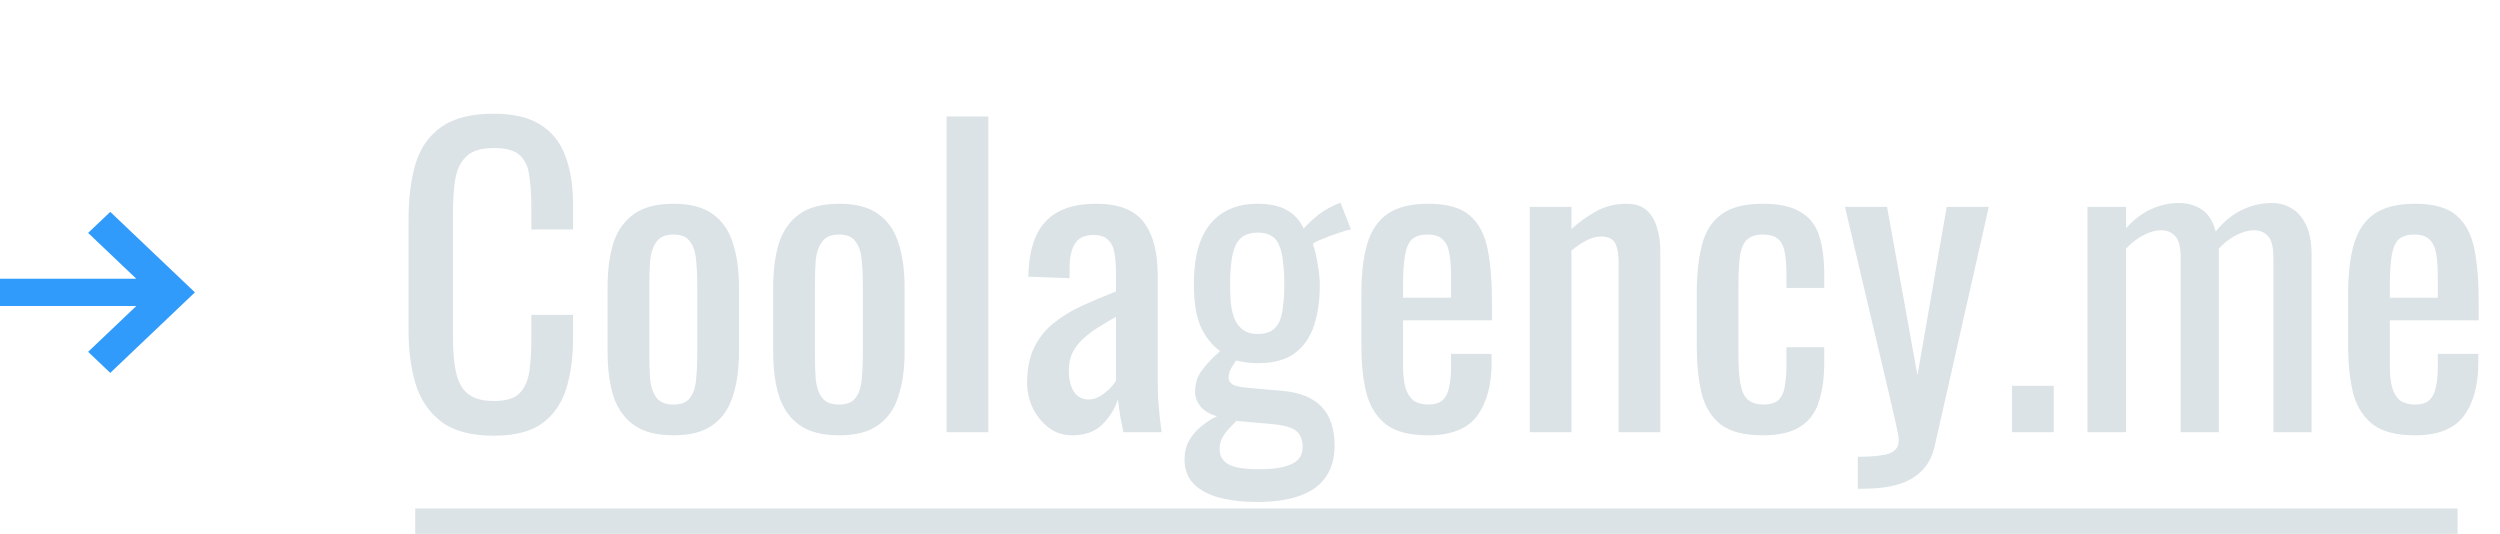
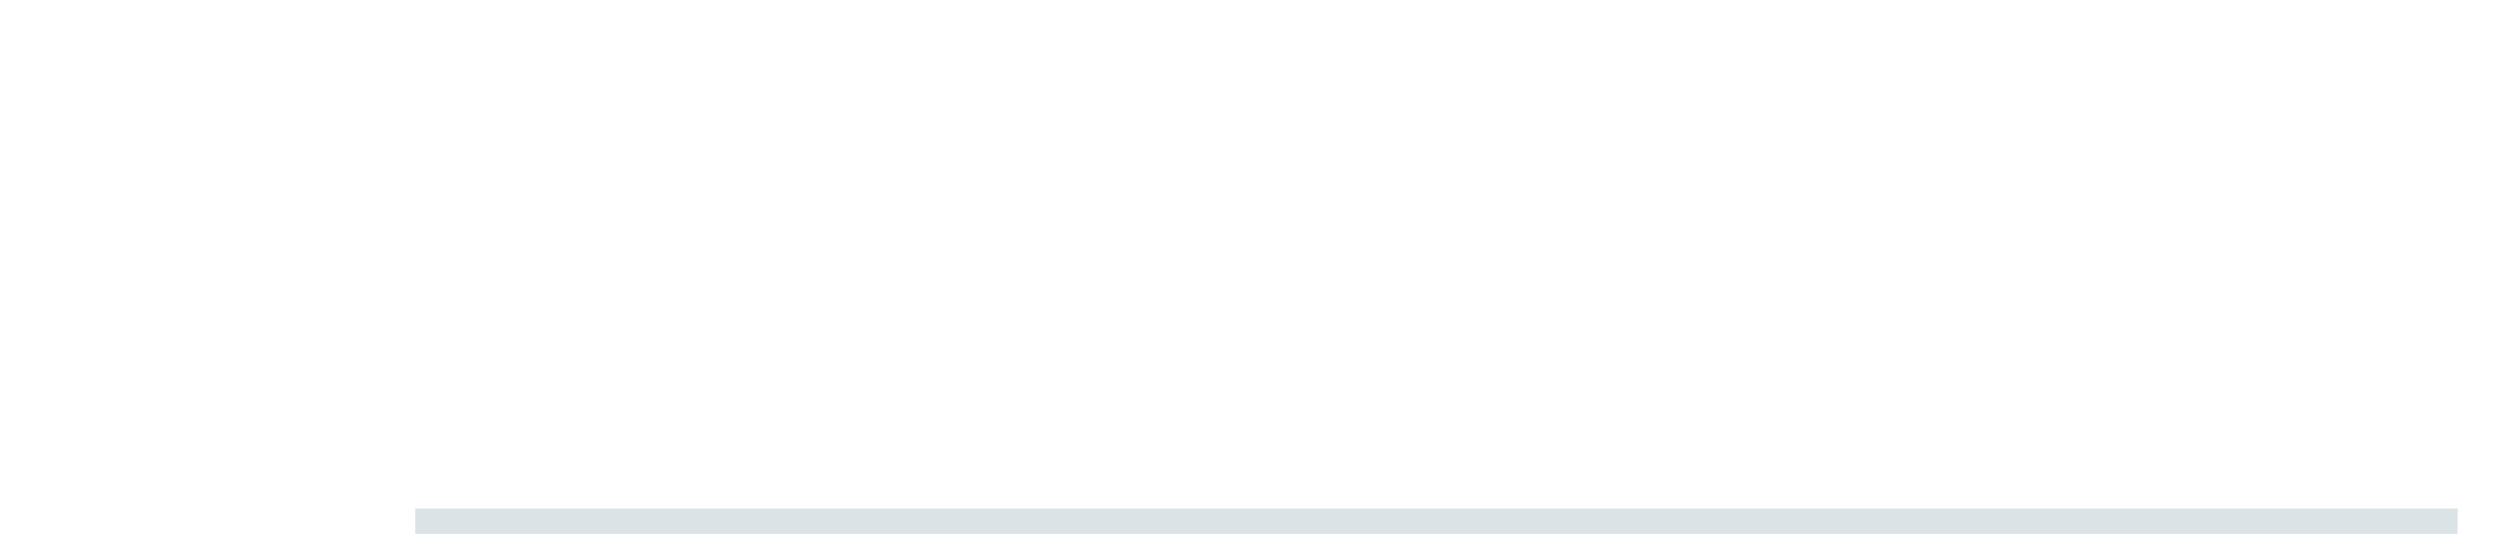
<svg xmlns="http://www.w3.org/2000/svg" width="295" height="63" viewBox="0 0 295 63" fill="none">
-   <path d="M58.236 51.414C55.599 51.414 53.544 50.862 52.072 49.758C50.631 48.654 49.619 47.167 49.036 45.296C48.484 43.425 48.208 41.34 48.208 39.04V25.884C48.208 23.369 48.484 21.177 49.036 19.306C49.619 17.435 50.631 15.994 52.072 14.982C53.544 13.939 55.599 13.418 58.236 13.418C60.567 13.418 62.407 13.847 63.756 14.706C65.136 15.565 66.117 16.791 66.7 18.386C67.313 19.981 67.62 21.897 67.62 24.136V27.08H62.698V24.458C62.698 23.078 62.621 21.867 62.468 20.824C62.345 19.751 61.977 18.923 61.364 18.34C60.751 17.757 59.723 17.466 58.282 17.466C56.81 17.466 55.737 17.788 55.062 18.432C54.387 19.045 53.943 19.935 53.728 21.1C53.544 22.235 53.452 23.569 53.452 25.102V39.868C53.452 41.739 53.605 43.226 53.912 44.33C54.219 45.403 54.725 46.17 55.43 46.63C56.135 47.09 57.086 47.32 58.282 47.32C59.693 47.32 60.705 47.013 61.318 46.4C61.931 45.756 62.315 44.882 62.468 43.778C62.621 42.674 62.698 41.386 62.698 39.914V37.154H67.62V39.914C67.62 42.183 67.344 44.192 66.792 45.94C66.24 47.657 65.289 49.007 63.94 49.988C62.591 50.939 60.689 51.414 58.236 51.414ZM79.472 51.368C77.509 51.368 75.96 50.969 74.826 50.172C73.691 49.375 72.879 48.24 72.388 46.768C71.928 45.296 71.698 43.563 71.698 41.57V33.842C71.698 31.849 71.928 30.116 72.388 28.644C72.879 27.172 73.691 26.037 74.826 25.24C75.96 24.443 77.509 24.044 79.472 24.044C81.434 24.044 82.968 24.443 84.072 25.24C85.207 26.037 86.004 27.172 86.464 28.644C86.954 30.116 87.2 31.849 87.2 33.842V41.57C87.2 43.563 86.954 45.296 86.464 46.768C86.004 48.24 85.207 49.375 84.072 50.172C82.968 50.969 81.434 51.368 79.472 51.368ZM79.472 47.734C80.422 47.734 81.082 47.458 81.45 46.906C81.849 46.354 82.079 45.633 82.14 44.744C82.232 43.824 82.278 42.873 82.278 41.892V33.566C82.278 32.554 82.232 31.603 82.14 30.714C82.079 29.825 81.849 29.104 81.45 28.552C81.082 27.969 80.422 27.678 79.472 27.678C78.521 27.678 77.847 27.969 77.448 28.552C77.049 29.104 76.804 29.825 76.712 30.714C76.65 31.603 76.62 32.554 76.62 33.566V41.892C76.62 42.873 76.65 43.824 76.712 44.744C76.804 45.633 77.049 46.354 77.448 46.906C77.847 47.458 78.521 47.734 79.472 47.734ZM99.013 51.368C97.05 51.368 95.501 50.969 94.367 50.172C93.232 49.375 92.419 48.24 91.929 46.768C91.469 45.296 91.239 43.563 91.239 41.57V33.842C91.239 31.849 91.469 30.116 91.929 28.644C92.419 27.172 93.232 26.037 94.367 25.24C95.501 24.443 97.05 24.044 99.013 24.044C100.976 24.044 102.509 24.443 103.613 25.24C104.748 26.037 105.545 27.172 106.005 28.644C106.496 30.116 106.741 31.849 106.741 33.842V41.57C106.741 43.563 106.496 45.296 106.005 46.768C105.545 48.24 104.748 49.375 103.613 50.172C102.509 50.969 100.976 51.368 99.013 51.368ZM99.013 47.734C99.963 47.734 100.623 47.458 100.991 46.906C101.39 46.354 101.62 45.633 101.681 44.744C101.773 43.824 101.819 42.873 101.819 41.892V33.566C101.819 32.554 101.773 31.603 101.681 30.714C101.62 29.825 101.39 29.104 100.991 28.552C100.623 27.969 99.963 27.678 99.013 27.678C98.062 27.678 97.388 27.969 96.989 28.552C96.59 29.104 96.345 29.825 96.253 30.714C96.192 31.603 96.161 32.554 96.161 33.566V41.892C96.161 42.873 96.192 43.824 96.253 44.744C96.345 45.633 96.59 46.354 96.989 46.906C97.388 47.458 98.062 47.734 99.013 47.734ZM111.7 51V13.74H116.622V51H111.7ZM126.536 51.368C125.493 51.368 124.573 51.077 123.776 50.494C122.978 49.881 122.35 49.114 121.89 48.194C121.43 47.243 121.2 46.247 121.2 45.204C121.2 43.548 121.476 42.153 122.028 41.018C122.58 39.883 123.331 38.933 124.282 38.166C125.263 37.369 126.382 36.679 127.64 36.096C128.928 35.513 130.277 34.946 131.688 34.394V32.508C131.688 31.435 131.626 30.545 131.504 29.84C131.381 29.135 131.12 28.613 130.722 28.276C130.354 27.908 129.786 27.724 129.02 27.724C128.345 27.724 127.793 27.877 127.364 28.184C126.965 28.491 126.674 28.935 126.49 29.518C126.306 30.07 126.214 30.729 126.214 31.496V32.83L121.338 32.646C121.399 29.702 122.074 27.54 123.362 26.16C124.65 24.749 126.643 24.044 129.342 24.044C131.979 24.044 133.85 24.765 134.954 26.206C136.058 27.647 136.61 29.733 136.61 32.462V44.606C136.61 45.434 136.625 46.231 136.656 46.998C136.717 47.765 136.778 48.485 136.84 49.16C136.932 49.804 137.008 50.417 137.07 51H132.562C132.47 50.509 132.347 49.896 132.194 49.16C132.071 48.393 131.979 47.703 131.918 47.09C131.611 48.133 131.013 49.114 130.124 50.034C129.265 50.923 128.069 51.368 126.536 51.368ZM128.468 47.136C128.958 47.136 129.418 46.998 129.848 46.722C130.277 46.446 130.66 46.139 130.998 45.802C131.335 45.434 131.565 45.143 131.688 44.928V37.384C130.921 37.813 130.2 38.243 129.526 38.672C128.851 39.101 128.253 39.561 127.732 40.052C127.241 40.512 126.842 41.049 126.536 41.662C126.26 42.245 126.122 42.919 126.122 43.686C126.122 44.759 126.321 45.603 126.72 46.216C127.118 46.829 127.701 47.136 128.468 47.136ZM148.238 59.234C146.643 59.234 145.202 59.065 143.914 58.728C142.626 58.391 141.614 57.854 140.878 57.118C140.142 56.382 139.774 55.416 139.774 54.22C139.774 53.361 139.958 52.61 140.326 51.966C140.694 51.322 141.169 50.77 141.752 50.31C142.334 49.819 142.948 49.421 143.592 49.114C142.733 48.869 142.089 48.485 141.66 47.964C141.23 47.412 141.016 46.845 141.016 46.262C141.016 45.281 141.276 44.437 141.798 43.732C142.319 43.027 143.04 42.26 143.96 41.432C142.948 40.665 142.181 39.684 141.66 38.488C141.138 37.292 140.878 35.636 140.878 33.52C140.878 31.435 141.154 29.702 141.706 28.322C142.288 26.911 143.132 25.853 144.236 25.148C145.37 24.412 146.75 24.044 148.376 24.044C149.817 24.044 150.967 24.289 151.826 24.78C152.715 25.271 153.39 26.007 153.85 26.988C154.003 26.743 154.417 26.329 155.092 25.746C155.766 25.133 156.548 24.627 157.438 24.228L158.174 23.906L159.416 27.08C159.017 27.141 158.48 27.295 157.806 27.54C157.162 27.755 156.548 27.985 155.966 28.23C155.414 28.445 155.061 28.629 154.908 28.782C155.122 29.303 155.306 30.055 155.46 31.036C155.644 32.017 155.736 32.891 155.736 33.658C155.736 35.467 155.506 37.062 155.046 38.442C154.586 39.822 153.819 40.911 152.746 41.708C151.703 42.475 150.246 42.858 148.376 42.858C147.977 42.858 147.548 42.827 147.088 42.766C146.628 42.705 146.214 42.628 145.846 42.536C145.662 42.812 145.462 43.134 145.248 43.502C145.064 43.87 144.972 44.223 144.972 44.56C144.972 44.897 145.14 45.173 145.478 45.388C145.846 45.572 146.413 45.695 147.18 45.756L151.32 46.124C153.405 46.308 154.954 46.937 155.966 48.01C156.978 49.083 157.484 50.617 157.484 52.61C157.484 54.051 157.146 55.263 156.472 56.244C155.797 57.256 154.77 58.007 153.39 58.498C152.04 58.989 150.323 59.234 148.238 59.234ZM148.606 55.37C150.354 55.37 151.642 55.155 152.47 54.726C153.298 54.327 153.712 53.668 153.712 52.748C153.712 52.196 153.604 51.736 153.39 51.368C153.206 51 152.853 50.709 152.332 50.494C151.81 50.279 151.059 50.126 150.078 50.034L145.892 49.666C145.554 50.003 145.232 50.341 144.926 50.678C144.619 51.015 144.374 51.368 144.19 51.736C144.006 52.135 143.914 52.549 143.914 52.978C143.914 53.775 144.251 54.373 144.926 54.772C145.6 55.171 146.827 55.37 148.606 55.37ZM148.376 39.408C149.081 39.408 149.633 39.285 150.032 39.04C150.461 38.764 150.783 38.381 150.998 37.89C151.212 37.369 151.35 36.74 151.412 36.004C151.504 35.268 151.55 34.44 151.55 33.52C151.55 32.6 151.504 31.772 151.412 31.036C151.35 30.269 151.212 29.625 150.998 29.104C150.814 28.552 150.507 28.138 150.078 27.862C149.679 27.586 149.127 27.448 148.422 27.448C147.747 27.448 147.18 27.586 146.72 27.862C146.29 28.138 145.968 28.537 145.754 29.058C145.539 29.549 145.386 30.177 145.294 30.944C145.202 31.68 145.156 32.539 145.156 33.52C145.156 34.348 145.186 35.13 145.248 35.866C145.34 36.571 145.493 37.185 145.708 37.706C145.953 38.227 146.29 38.641 146.72 38.948C147.149 39.255 147.701 39.408 148.376 39.408ZM168.508 51.368C166.423 51.368 164.813 50.969 163.678 50.172C162.543 49.344 161.746 48.148 161.286 46.584C160.857 44.989 160.642 43.042 160.642 40.742V34.67C160.642 32.309 160.872 30.346 161.332 28.782C161.792 27.218 162.589 26.037 163.724 25.24C164.889 24.443 166.484 24.044 168.508 24.044C170.747 24.044 172.387 24.504 173.43 25.424C174.503 26.344 175.209 27.678 175.546 29.426C175.883 31.143 176.052 33.213 176.052 35.636V37.798H165.564V43.134C165.564 44.207 165.656 45.081 165.84 45.756C166.055 46.431 166.377 46.937 166.806 47.274C167.266 47.581 167.849 47.734 168.554 47.734C169.29 47.734 169.842 47.565 170.21 47.228C170.609 46.86 170.869 46.354 170.992 45.71C171.145 45.035 171.222 44.253 171.222 43.364V41.754H176.006V42.766C176.006 45.434 175.439 47.535 174.304 49.068C173.169 50.601 171.237 51.368 168.508 51.368ZM165.564 35.13H171.222V32.738C171.222 31.634 171.161 30.714 171.038 29.978C170.915 29.211 170.655 28.644 170.256 28.276C169.888 27.877 169.29 27.678 168.462 27.678C167.665 27.678 167.051 27.862 166.622 28.23C166.223 28.598 165.947 29.227 165.794 30.116C165.641 30.975 165.564 32.171 165.564 33.704V35.13ZM180.509 51V24.412H185.431V27.034C186.321 26.206 187.302 25.501 188.375 24.918C189.449 24.335 190.629 24.044 191.917 24.044C192.991 24.044 193.803 24.32 194.355 24.872C194.938 25.424 195.337 26.114 195.551 26.942C195.797 27.77 195.919 28.613 195.919 29.472V51H190.997V30.898C190.997 29.947 190.859 29.211 190.583 28.69C190.307 28.169 189.74 27.908 188.881 27.908C188.329 27.908 187.747 28.077 187.133 28.414C186.551 28.721 185.983 29.104 185.431 29.564V51H180.509ZM207.992 51.368C205.815 51.368 204.159 50.939 203.024 50.08C201.92 49.191 201.169 47.949 200.77 46.354C200.402 44.759 200.218 42.904 200.218 40.788V34.67C200.218 32.431 200.418 30.53 200.816 28.966C201.215 27.371 201.966 26.16 203.07 25.332C204.205 24.473 205.846 24.044 207.992 24.044C209.924 24.044 211.412 24.366 212.454 25.01C213.528 25.623 214.264 26.559 214.662 27.816C215.061 29.043 215.26 30.576 215.26 32.416V33.98H210.798V32.37C210.798 31.205 210.722 30.285 210.568 29.61C210.415 28.935 210.139 28.445 209.74 28.138C209.342 27.831 208.774 27.678 208.038 27.678C207.241 27.678 206.628 27.862 206.198 28.23C205.769 28.598 205.478 29.227 205.324 30.116C205.202 30.975 205.14 32.155 205.14 33.658V42.03C205.14 44.299 205.355 45.817 205.784 46.584C206.214 47.351 206.98 47.734 208.084 47.734C208.912 47.734 209.51 47.55 209.878 47.182C210.277 46.783 210.522 46.231 210.614 45.526C210.737 44.821 210.798 44.023 210.798 43.134V40.972H215.26V42.812C215.26 44.591 215.046 46.124 214.616 47.412C214.218 48.7 213.482 49.681 212.408 50.356C211.366 51.031 209.894 51.368 207.992 51.368ZM219.222 57.67V53.898C220.418 53.898 221.369 53.837 222.074 53.714C222.78 53.622 223.286 53.423 223.592 53.116C223.899 52.84 224.052 52.441 224.052 51.92C224.052 51.644 223.945 51.031 223.73 50.08C223.516 49.129 223.286 48.117 223.04 47.044L217.704 24.412H222.672L226.26 44.284L229.71 24.412H234.678L228.33 52.472C228.054 53.76 227.548 54.772 226.812 55.508C226.076 56.275 225.126 56.827 223.96 57.164C222.826 57.501 221.446 57.67 219.82 57.67H219.222ZM237.42 51V45.526H242.342V51H237.42ZM246.32 51V24.412H250.874V26.942C251.763 25.93 252.745 25.179 253.818 24.688C254.891 24.197 255.995 23.952 257.13 23.952C258.111 23.952 258.985 24.197 259.752 24.688C260.549 25.179 261.117 26.053 261.454 27.31C262.405 26.145 263.432 25.301 264.536 24.78C265.671 24.228 266.851 23.952 268.078 23.952C268.937 23.952 269.719 24.167 270.424 24.596C271.129 24.995 271.697 25.654 272.126 26.574C272.555 27.463 272.77 28.644 272.77 30.116V51H268.262V30.438C268.262 29.15 268.047 28.291 267.618 27.862C267.219 27.402 266.667 27.172 265.962 27.172C265.287 27.172 264.582 27.371 263.846 27.77C263.11 28.138 262.435 28.659 261.822 29.334C261.822 29.457 261.822 29.579 261.822 29.702C261.822 29.825 261.822 29.963 261.822 30.116V51H257.314V30.438C257.314 29.15 257.099 28.291 256.67 27.862C256.271 27.402 255.719 27.172 255.014 27.172C254.339 27.172 253.634 27.371 252.898 27.77C252.193 28.138 251.518 28.659 250.874 29.334V51H246.32ZM284.946 51.368C282.86 51.368 281.25 50.969 280.116 50.172C278.981 49.344 278.184 48.148 277.724 46.584C277.294 44.989 277.08 43.042 277.08 40.742V34.67C277.08 32.309 277.31 30.346 277.77 28.782C278.23 27.218 279.027 26.037 280.162 25.24C281.327 24.443 282.922 24.044 284.946 24.044C287.184 24.044 288.825 24.504 289.868 25.424C290.941 26.344 291.646 27.678 291.984 29.426C292.321 31.143 292.49 33.213 292.49 35.636V37.798H282.002V43.134C282.002 44.207 282.094 45.081 282.278 45.756C282.492 46.431 282.814 46.937 283.244 47.274C283.704 47.581 284.286 47.734 284.992 47.734C285.728 47.734 286.28 47.565 286.648 47.228C287.046 46.86 287.307 46.354 287.43 45.71C287.583 45.035 287.66 44.253 287.66 43.364V41.754H292.444V42.766C292.444 45.434 291.876 47.535 290.742 49.068C289.607 50.601 287.675 51.368 284.946 51.368ZM282.002 35.13H287.66V32.738C287.66 31.634 287.598 30.714 287.476 29.978C287.353 29.211 287.092 28.644 286.694 28.276C286.326 27.877 285.728 27.678 284.9 27.678C284.102 27.678 283.489 27.862 283.06 28.23C282.661 28.598 282.385 29.227 282.232 30.116C282.078 30.975 282.002 32.171 282.002 33.704V35.13Z" fill="#DBE3E6" />
  <rect x="49" y="60" width="241" height="3" fill="#DBE3E6" />
-   <path d="M16.084 32.892H0V36.108H16.084L10.398 41.515L13.011 44L23 34.5L13.011 25L10.398 27.485L16.084 32.892Z" fill="#319BFC" />
</svg>